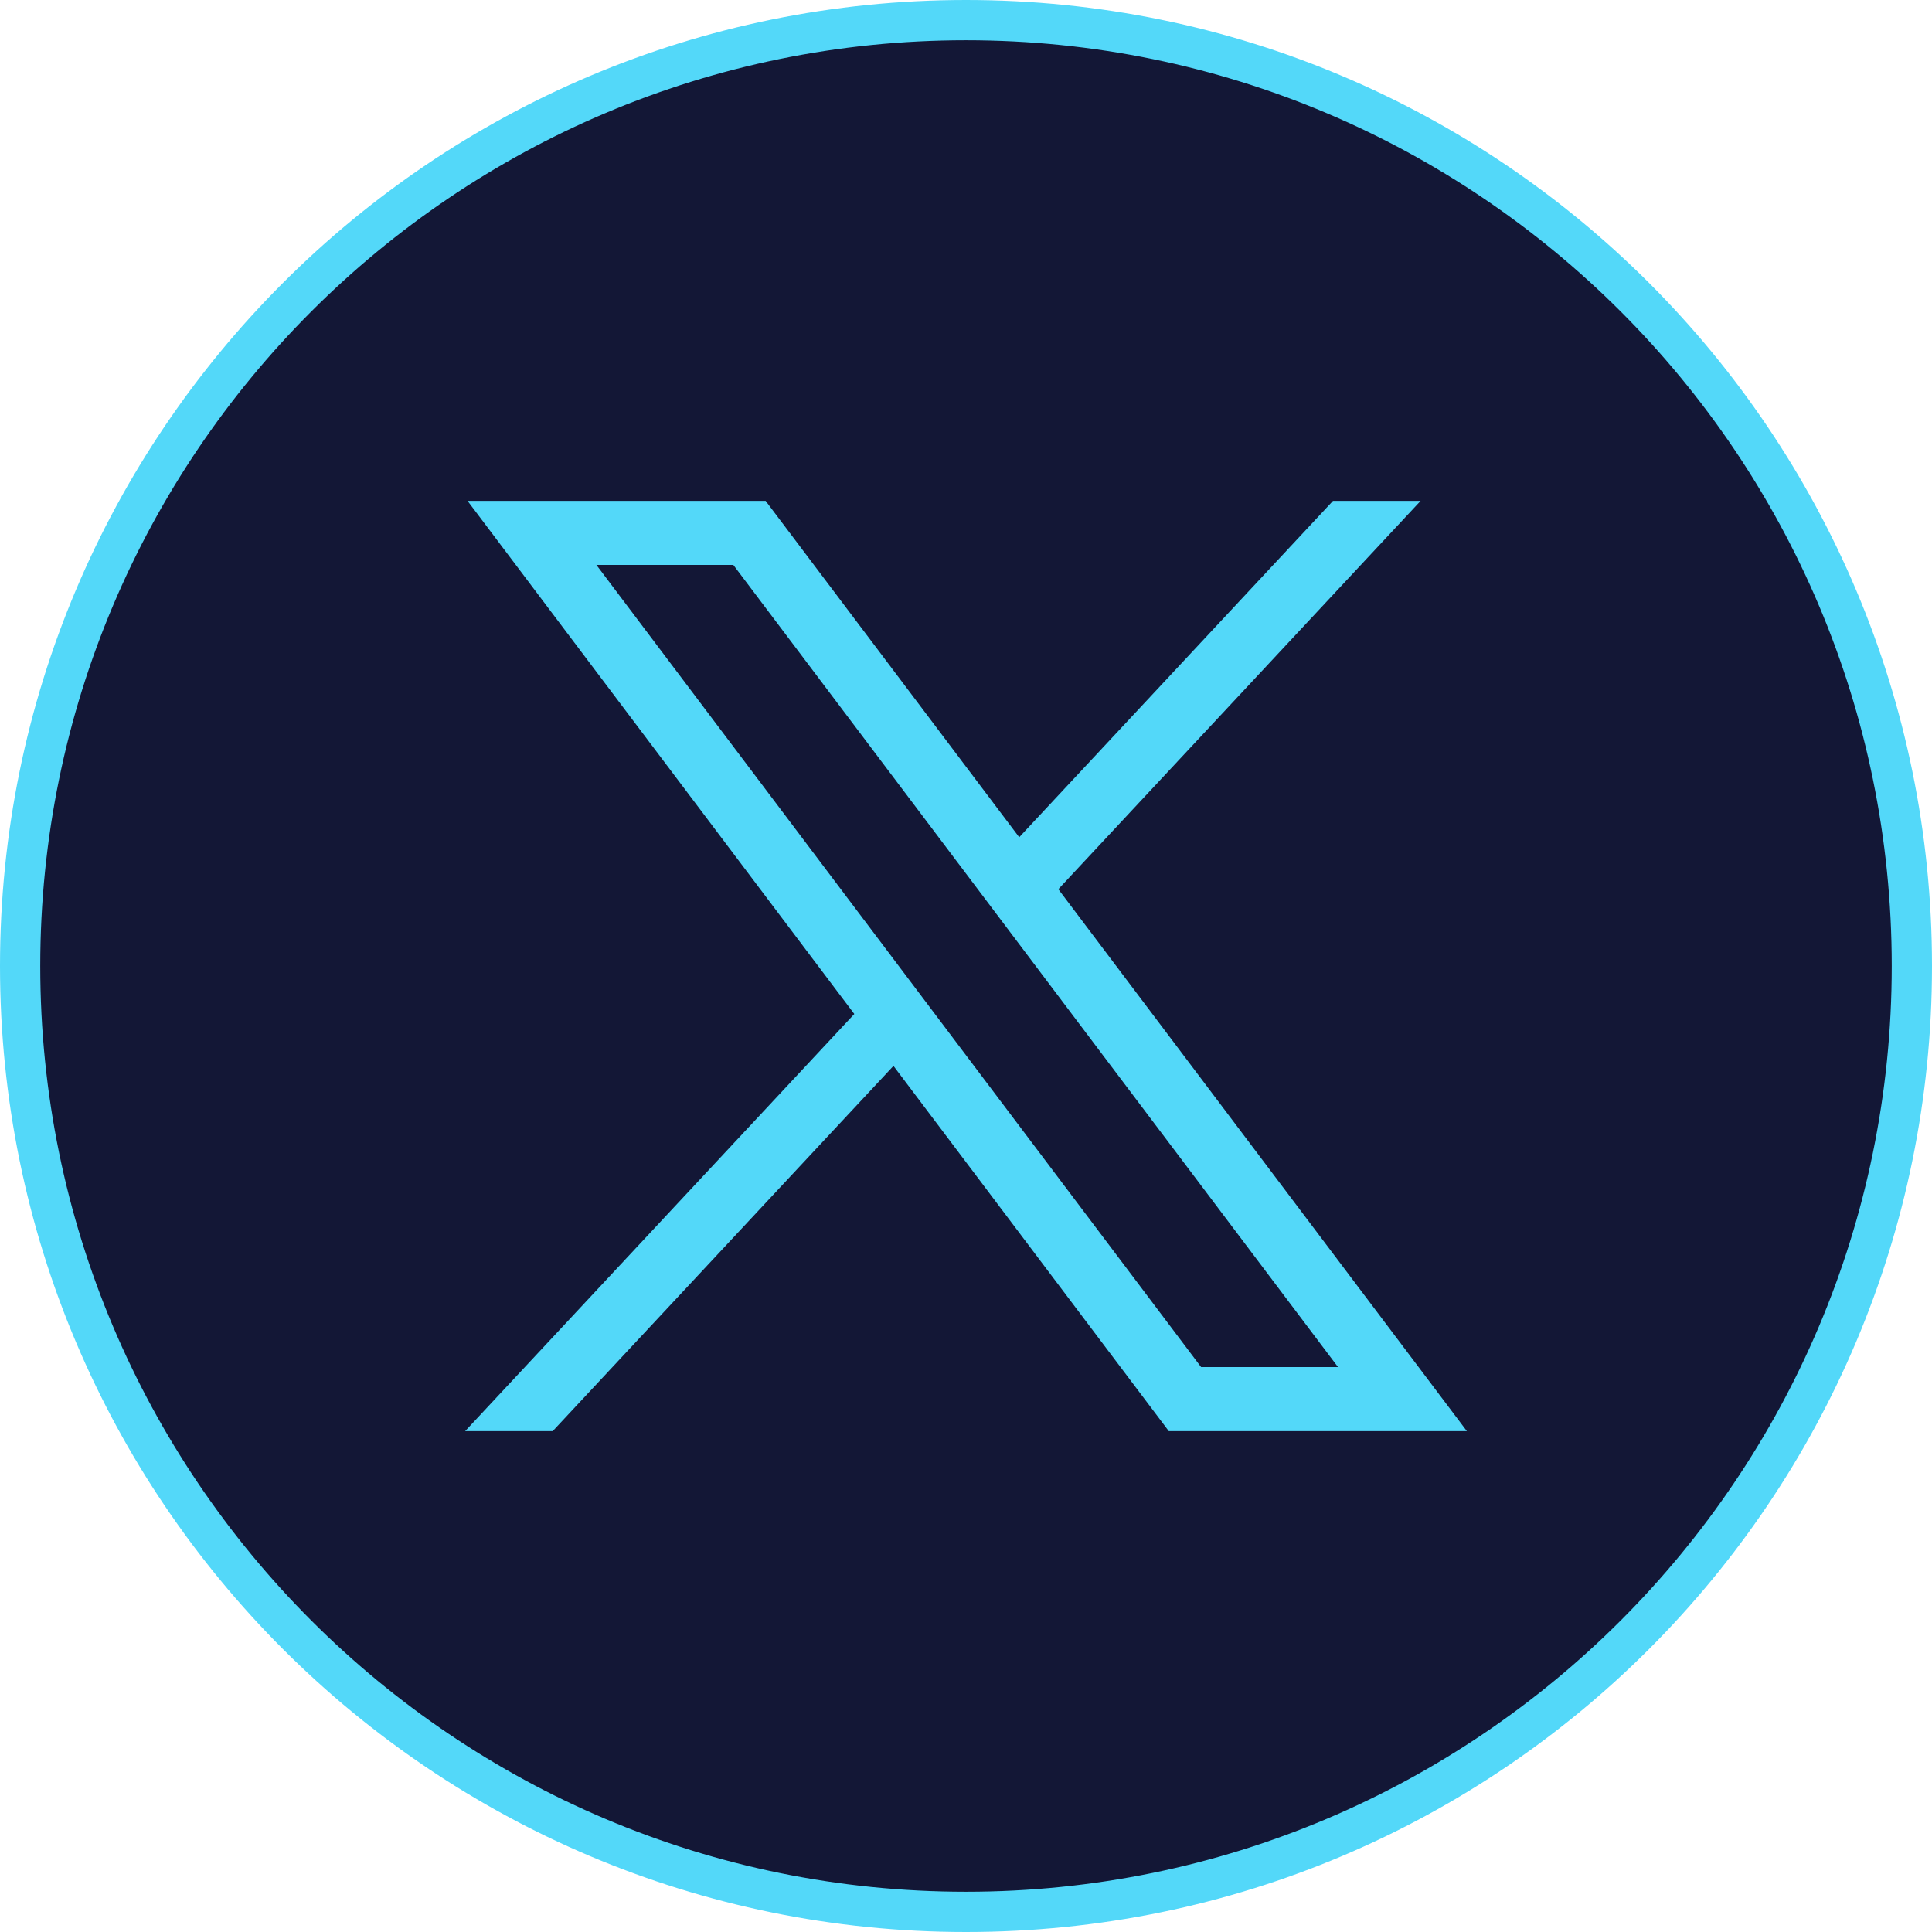
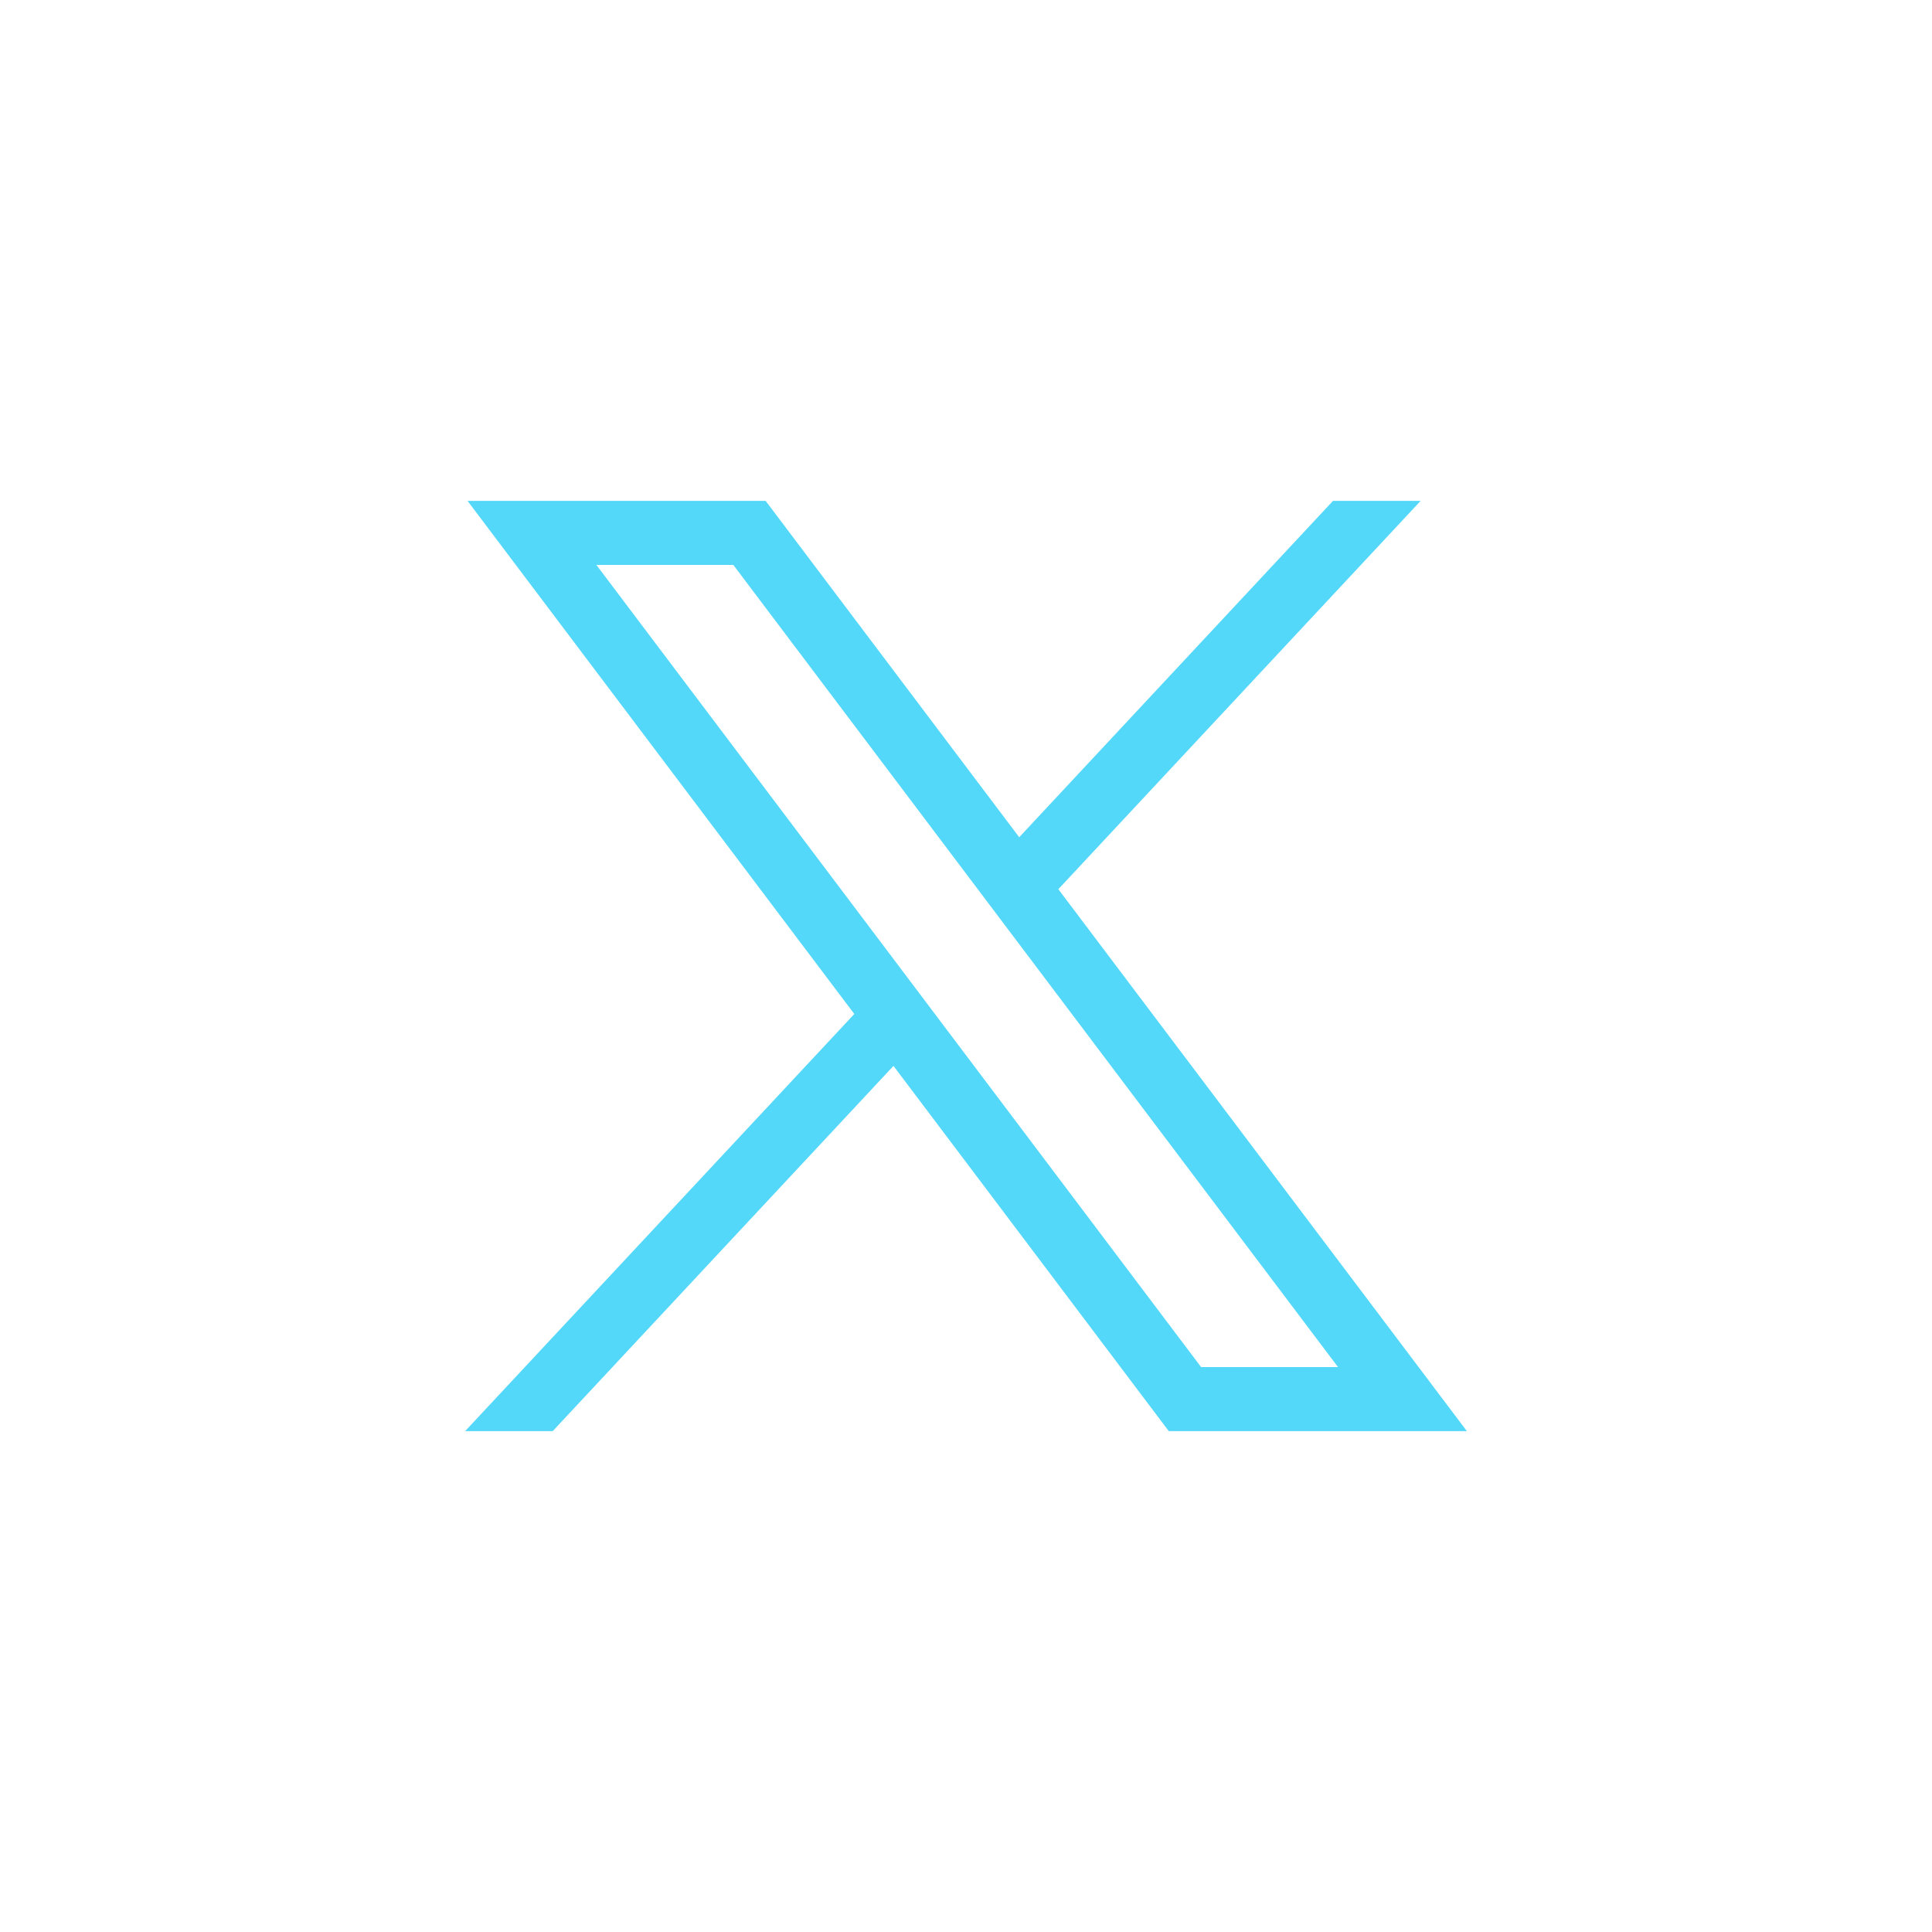
<svg xmlns="http://www.w3.org/2000/svg" width="48" height="48" viewBox="0 0 48 48" fill="none">
-   <path d="M0.5 24C0.5 11.021 11.021 0.5 24 0.5C36.979 0.5 47.5 11.021 47.5 24C47.5 36.979 36.979 47.5 24 47.5C11.021 47.5 0.5 36.979 0.5 24Z" fill="#131736" stroke="#53D8F9" />
  <g filter="url(#filter0_d_365_7)">
    <path d="M11.616 12.444L21.225 25.192L11.556 35.556H13.732L22.198 26.482L29.038 35.556H36.444L26.294 22.092L35.295 12.444H33.118L25.322 20.801L19.022 12.444H11.616ZM14.817 14.035H18.219L33.243 33.965H29.841L14.817 14.035Z" fill="#53D8F9" />
  </g>
  <defs>
    <filter id="filter0_d_365_7" x="5.556" y="6.444" width="36.889" height="35.111" filterUnits="userSpaceOnUse" color-interpolation-filters="sRGB">
      <feFlood flood-opacity="0" result="BackgroundImageFix" />
      <feColorMatrix in="SourceAlpha" type="matrix" values="0 0 0 0 0 0 0 0 0 0 0 0 0 0 0 0 0 0 127 0" result="hardAlpha" />
      <feOffset />
      <feGaussianBlur stdDeviation="3" />
      <feComposite in2="hardAlpha" operator="out" />
      <feColorMatrix type="matrix" values="0 0 0 0 0.325 0 0 0 0 0.847 0 0 0 0 0.976 0 0 0 0.6 0" />
      <feBlend mode="normal" in2="BackgroundImageFix" result="effect1_dropShadow_365_7" />
      <feBlend mode="normal" in="SourceGraphic" in2="effect1_dropShadow_365_7" result="shape" />
    </filter>
  </defs>
</svg>